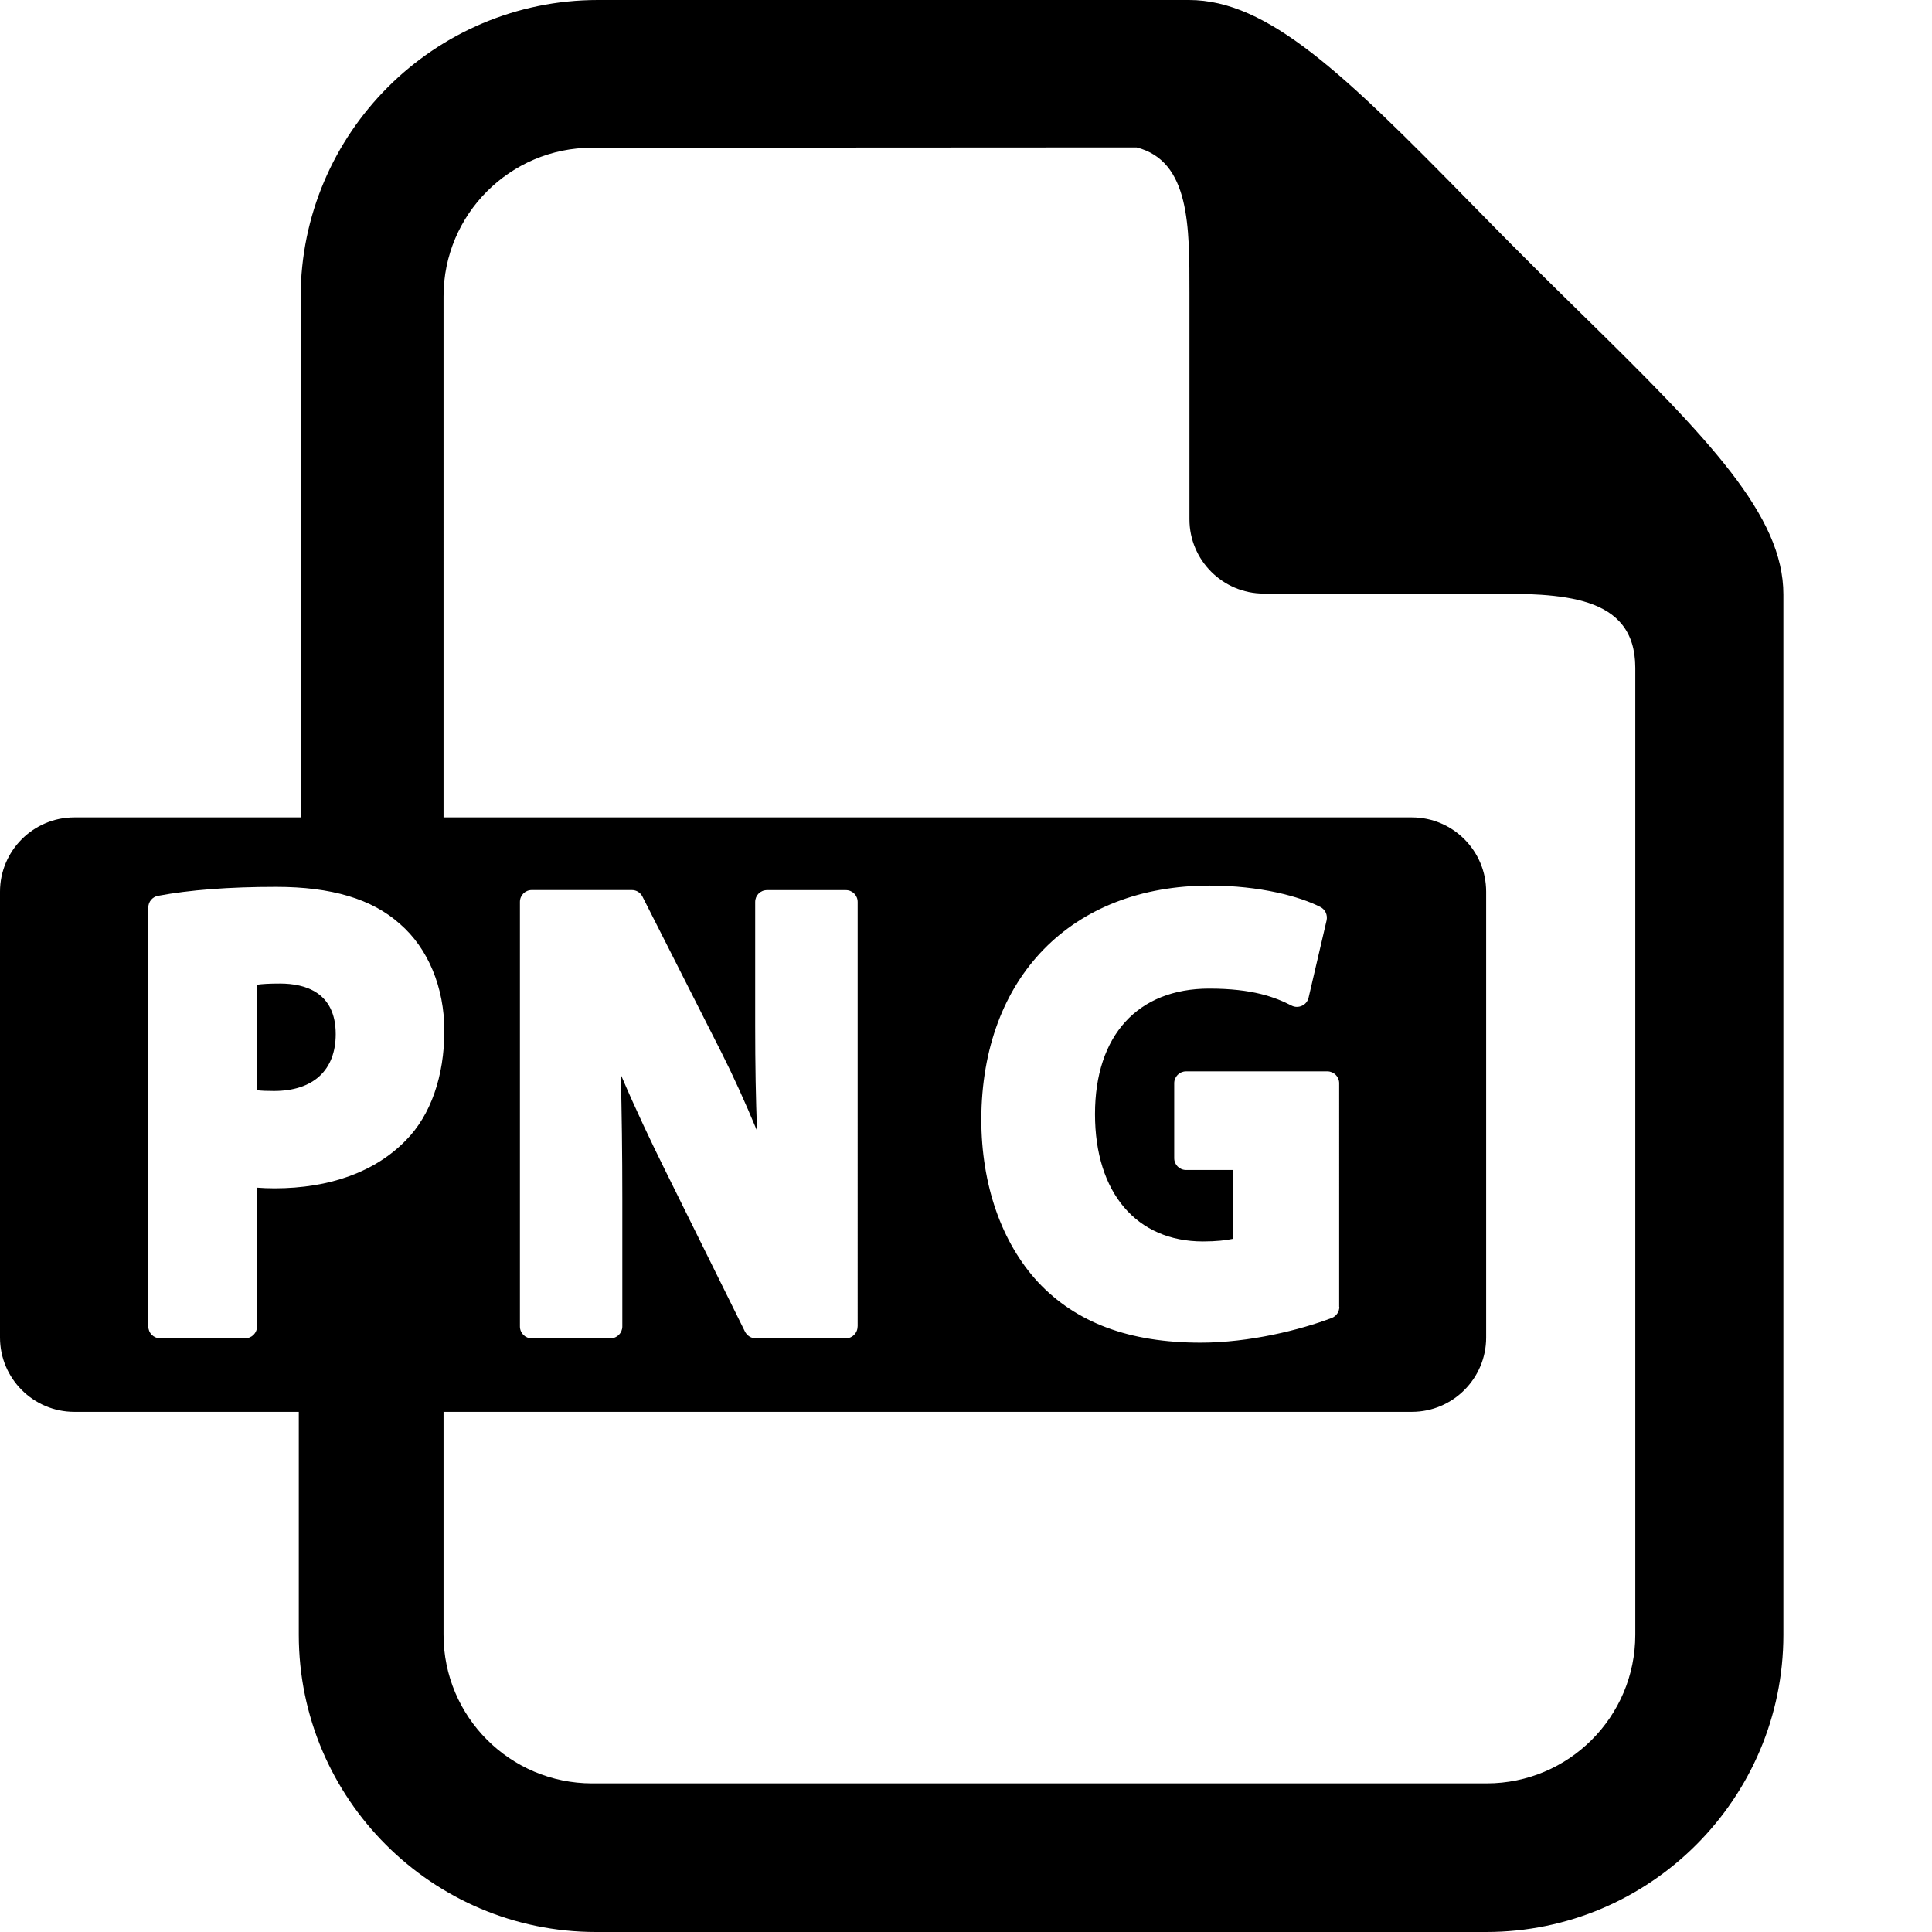
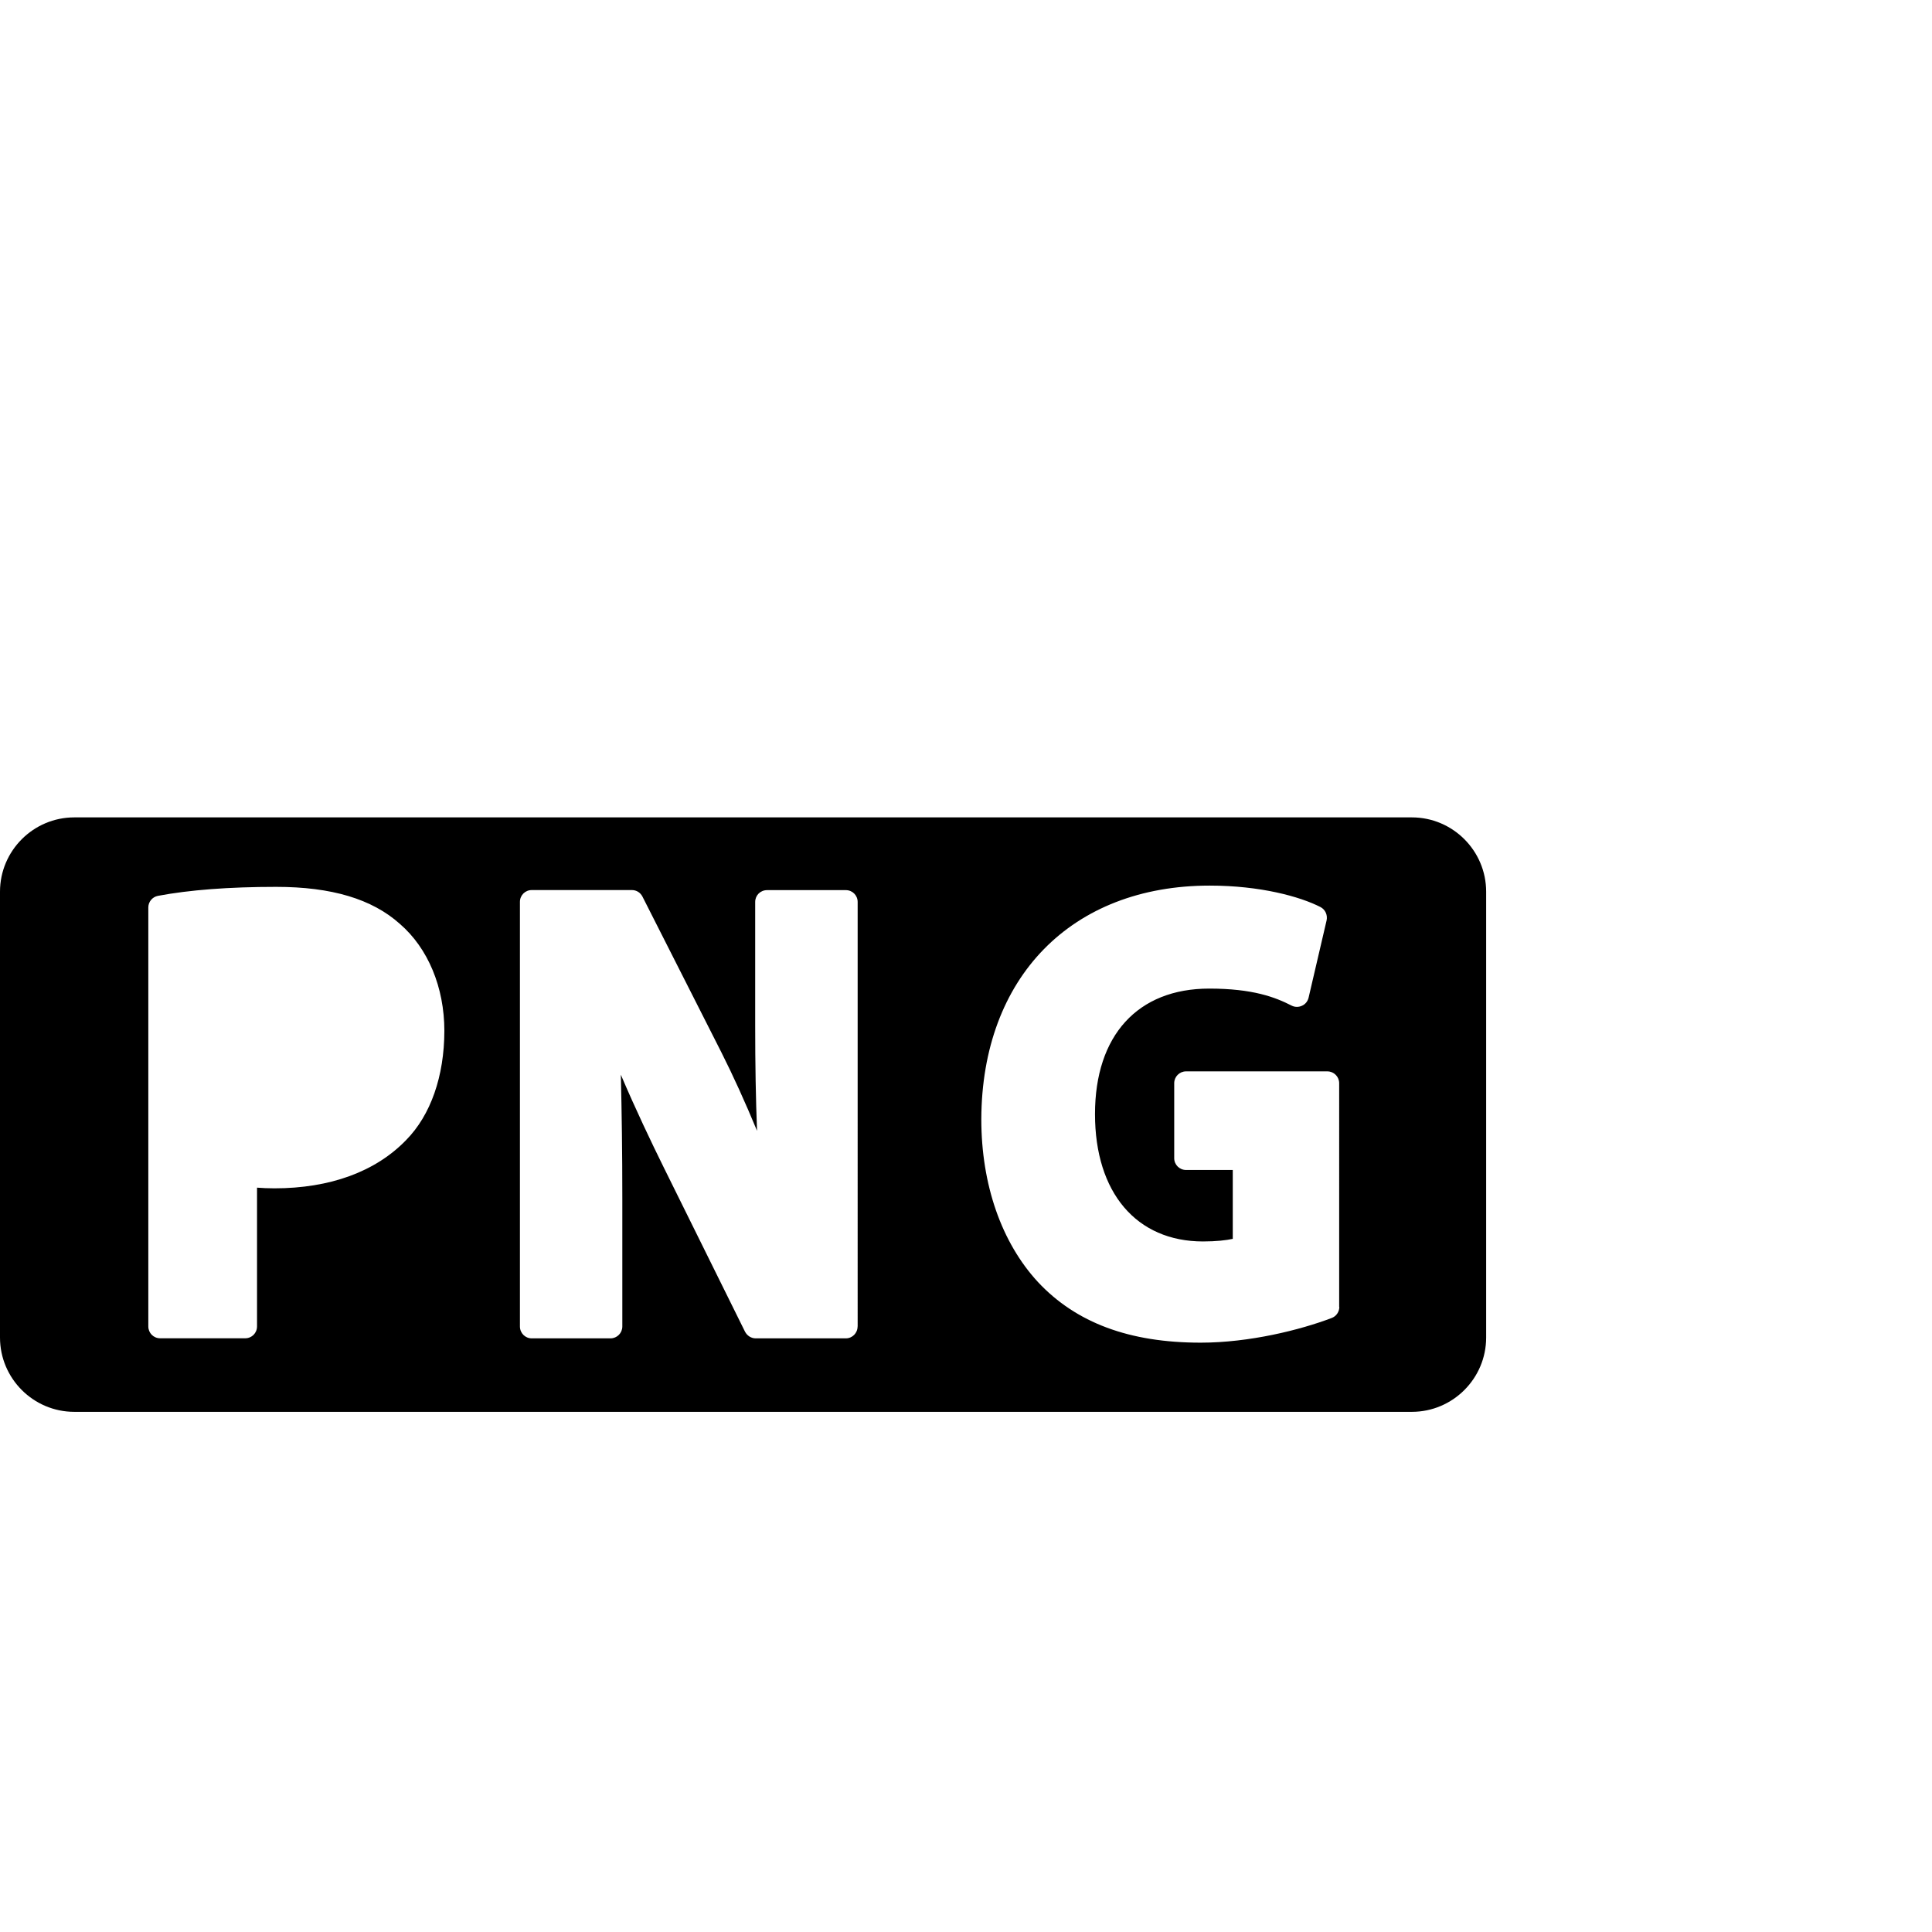
<svg xmlns="http://www.w3.org/2000/svg" version="1.1" id="Layer_1" x="0px" y="0px" width="26px" height="26px" viewBox="0 0 26 26" enable-background="new 0 0 26 26" xml:space="preserve">
-   <rect fill="none" width="26" height="26" />
-   <path fill="#000000" d="M21.266,4.207c-0.244-0.24-0.494-0.484-0.74-0.732c-0.248-0.246-0.492-0.496-0.732-0.74  C18.082,0.988,17.063,0,16,0H8.046c-2.205,0-4,1.795-4,4v7.2h1.923V3.988c0-1.104,0.896-2,2-2l7.327-0.004  c0.721,0.184,0.711,1.07,0.711,1.957v3.047c0,0.551,0.449,1,1,1h3c0.998,0,2,0.005,2,1V22c0,1.104-0.896,2-2,2H7.969  c-1.104,0-2-0.896-2-2v-3.2H4.021V22c0,2.205,1.795,4,4,4H20c2.205,0,4-1.795,4-4V8C24,6.938,23.012,5.918,21.266,4.207z" />
  <g>
-     <path fill="#000000" d="M3.768,13.236c-0.144,0-0.242,0.006-0.31,0.016v1.42c0.061,0.007,0.133,0.01,0.228,0.01   c0.529,0,0.832-0.279,0.832-0.765C4.518,13.355,4.109,13.236,3.768,13.236z" />
    <path fill="#000000" d="M19,11H1c-0.551,0-1,0.449-1,1v6c0,0.551,0.449,1,1,1h18c0.551,0,1-0.449,1-1v-6C20,11.449,19.551,11,19,11   z M5.465,15.343c-0.412,0.426-1.025,0.649-1.772,0.649c-0.088,0-0.165-0.004-0.234-0.009v1.867c0,0.089-0.07,0.16-0.159,0.16H2.156   c-0.09,0-0.16-0.071-0.16-0.16v-5.639c0-0.075,0.055-0.141,0.129-0.155c0.424-0.08,0.958-0.121,1.591-0.121   c0.746,0,1.291,0.163,1.665,0.498c0.379,0.327,0.599,0.854,0.599,1.44C5.979,14.484,5.796,15.007,5.465,15.343z M11.541,17.851   c0,0.089-0.071,0.16-0.158,0.16H10.17c-0.061,0-0.116-0.036-0.144-0.09l-1.091-2.205c-0.168-0.34-0.381-0.786-0.58-1.253   c0.012,0.498,0.02,1.045,0.02,1.667v1.721c0,0.089-0.072,0.16-0.159,0.16h-1.06c-0.088,0-0.159-0.071-0.159-0.16v-5.714   c0-0.089,0.071-0.159,0.159-0.159h1.348c0.06,0,0.114,0.033,0.142,0.088l1.061,2.094c0.159,0.315,0.323,0.676,0.481,1.058   c-0.017-0.425-0.025-0.89-0.025-1.419v-1.661c0-0.089,0.07-0.159,0.16-0.159h1.061c0.087,0,0.158,0.07,0.158,0.159V17.851z    M18.024,17.588c0,0.066-0.041,0.126-0.103,0.149c-0.423,0.161-1.107,0.332-1.763,0.332c-0.96,0-1.675-0.267-2.188-0.814   c-0.492-0.532-0.764-1.312-0.764-2.194c0.007-1.91,1.215-3.143,3.074-3.143c0.68,0,1.215,0.148,1.489,0.288   c0.065,0.033,0.099,0.106,0.084,0.179l-0.243,1.043c-0.012,0.047-0.043,0.087-0.089,0.107c-0.045,0.021-0.096,0.02-0.139-0.002   c-0.22-0.113-0.523-0.229-1.109-0.229c-0.962,0-1.537,0.63-1.537,1.689c0,1.058,0.558,1.714,1.454,1.714   c0.177,0,0.314-0.016,0.4-0.035v-0.927h-0.629c-0.088,0-0.159-0.071-0.159-0.158v-1.01c0-0.087,0.071-0.159,0.159-0.159h1.902   c0.088,0,0.159,0.072,0.159,0.159V17.588z" />
  </g>
</svg>